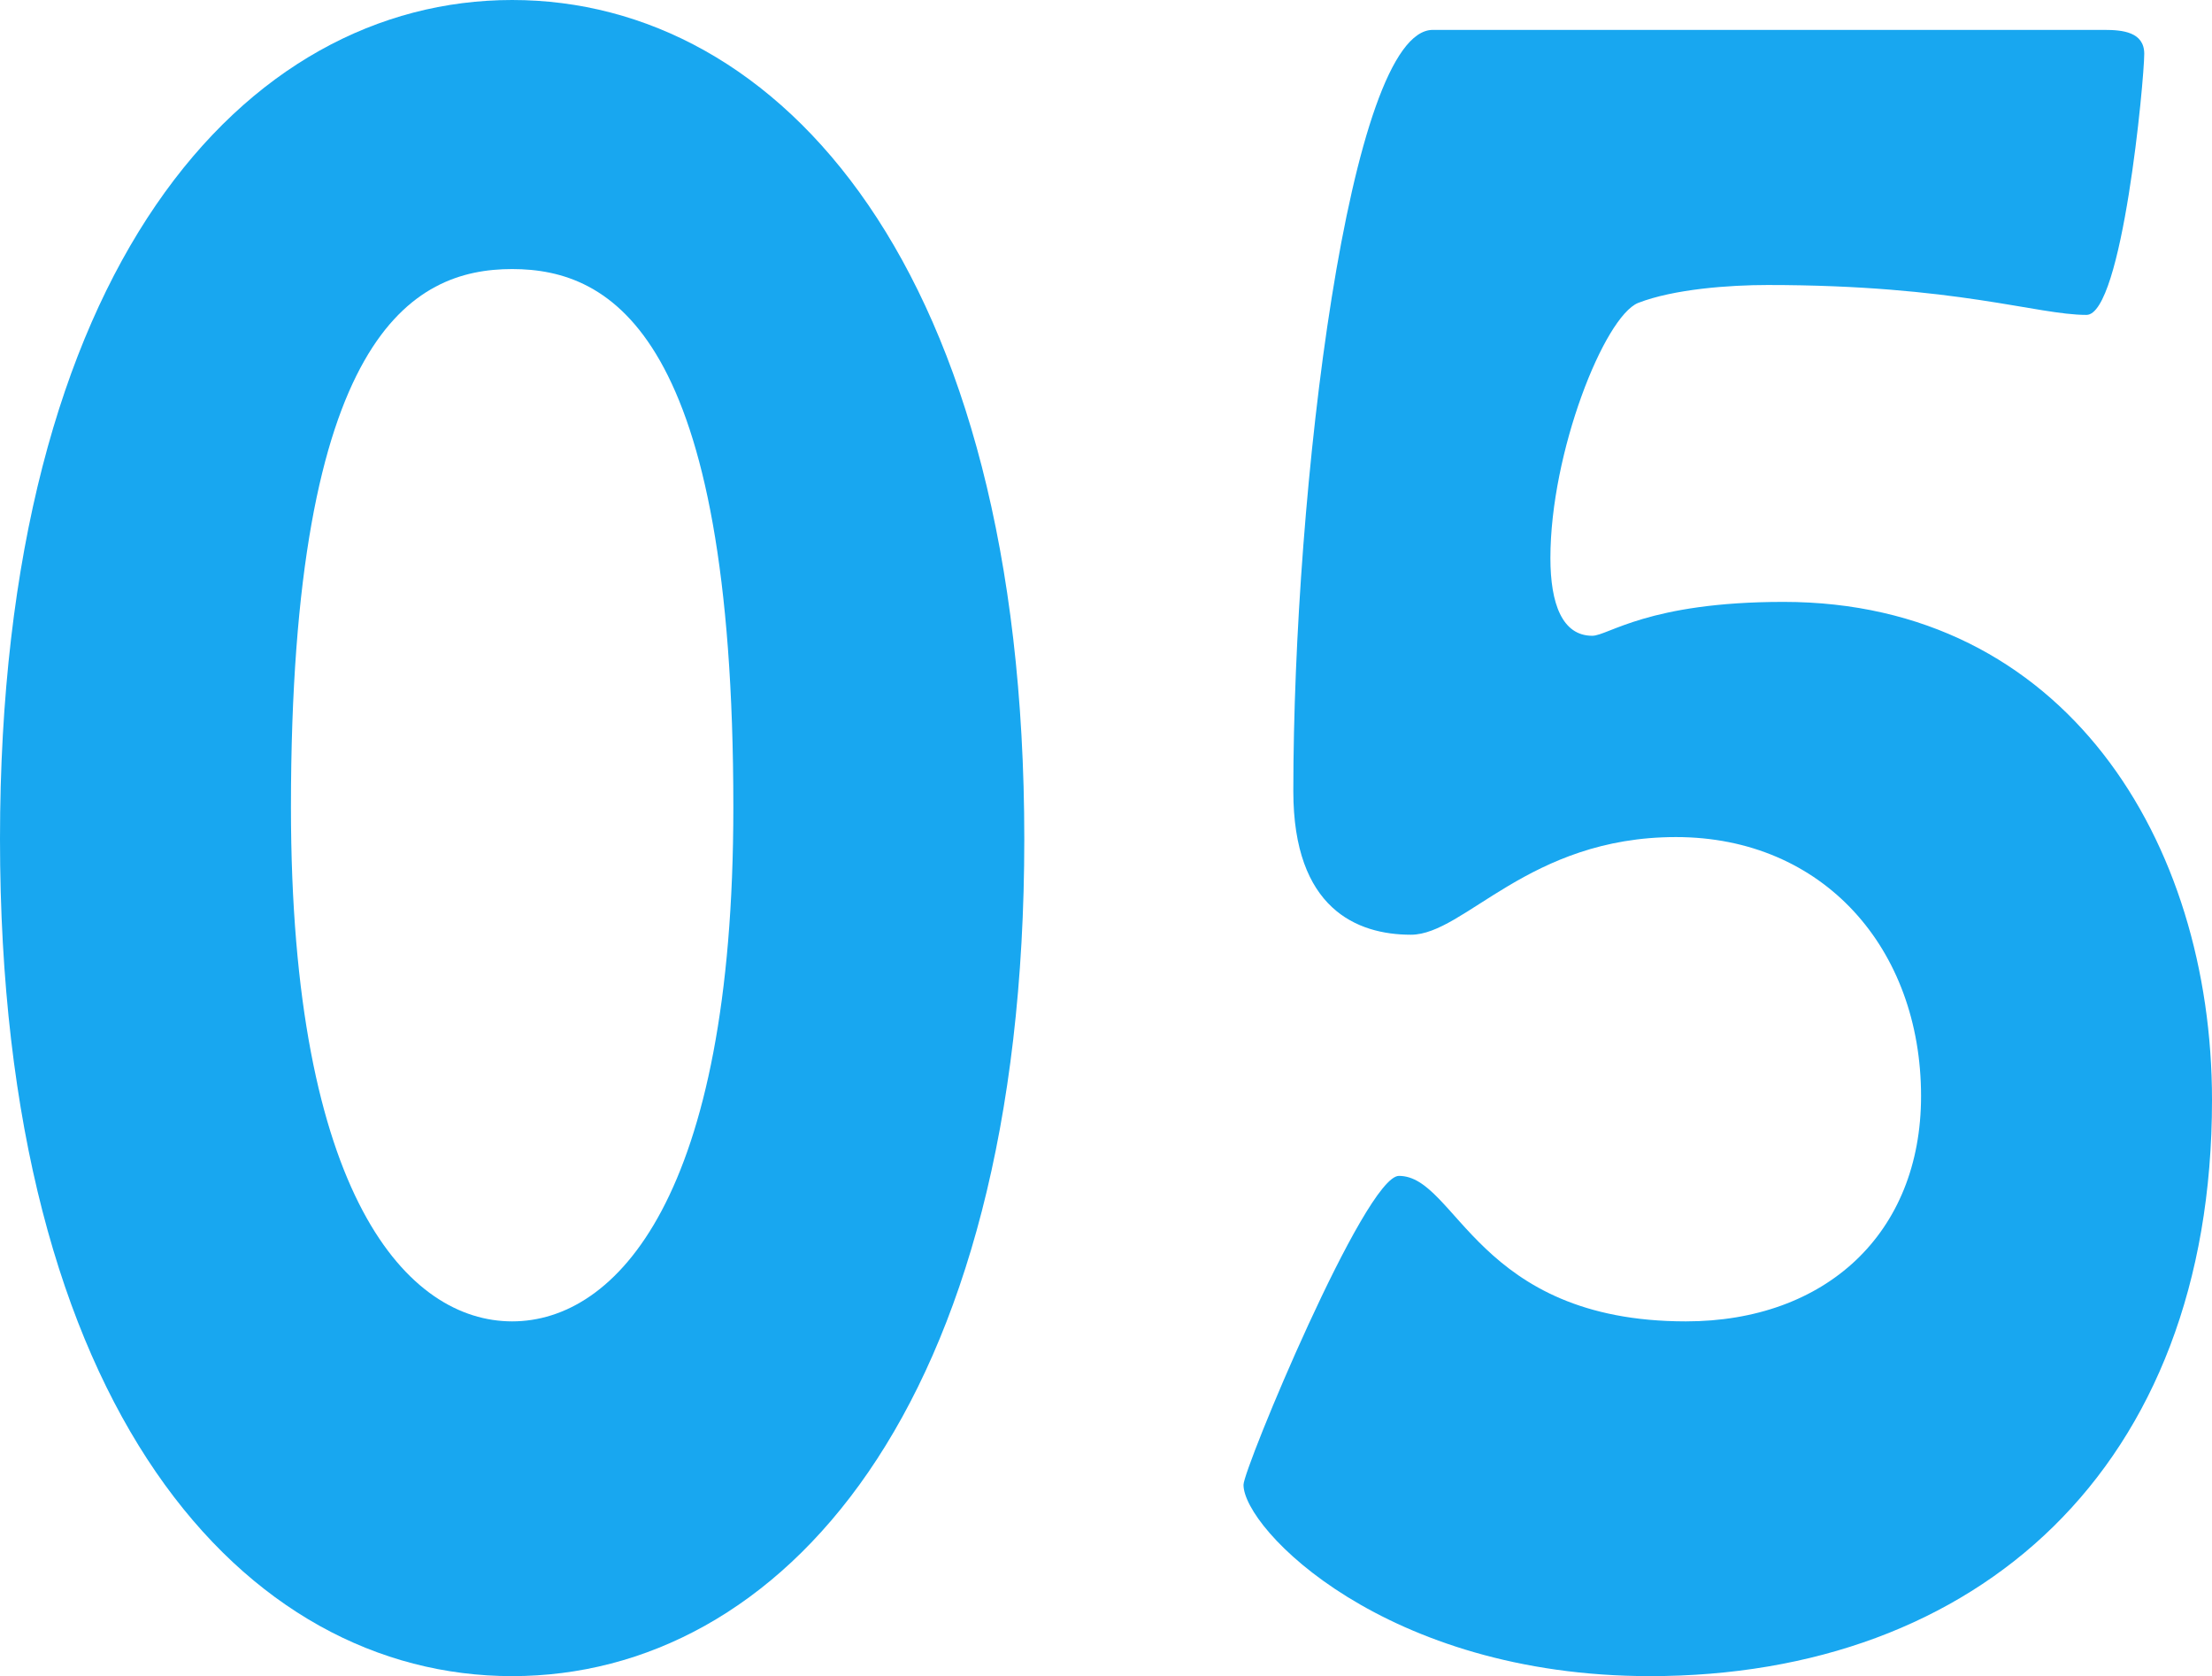
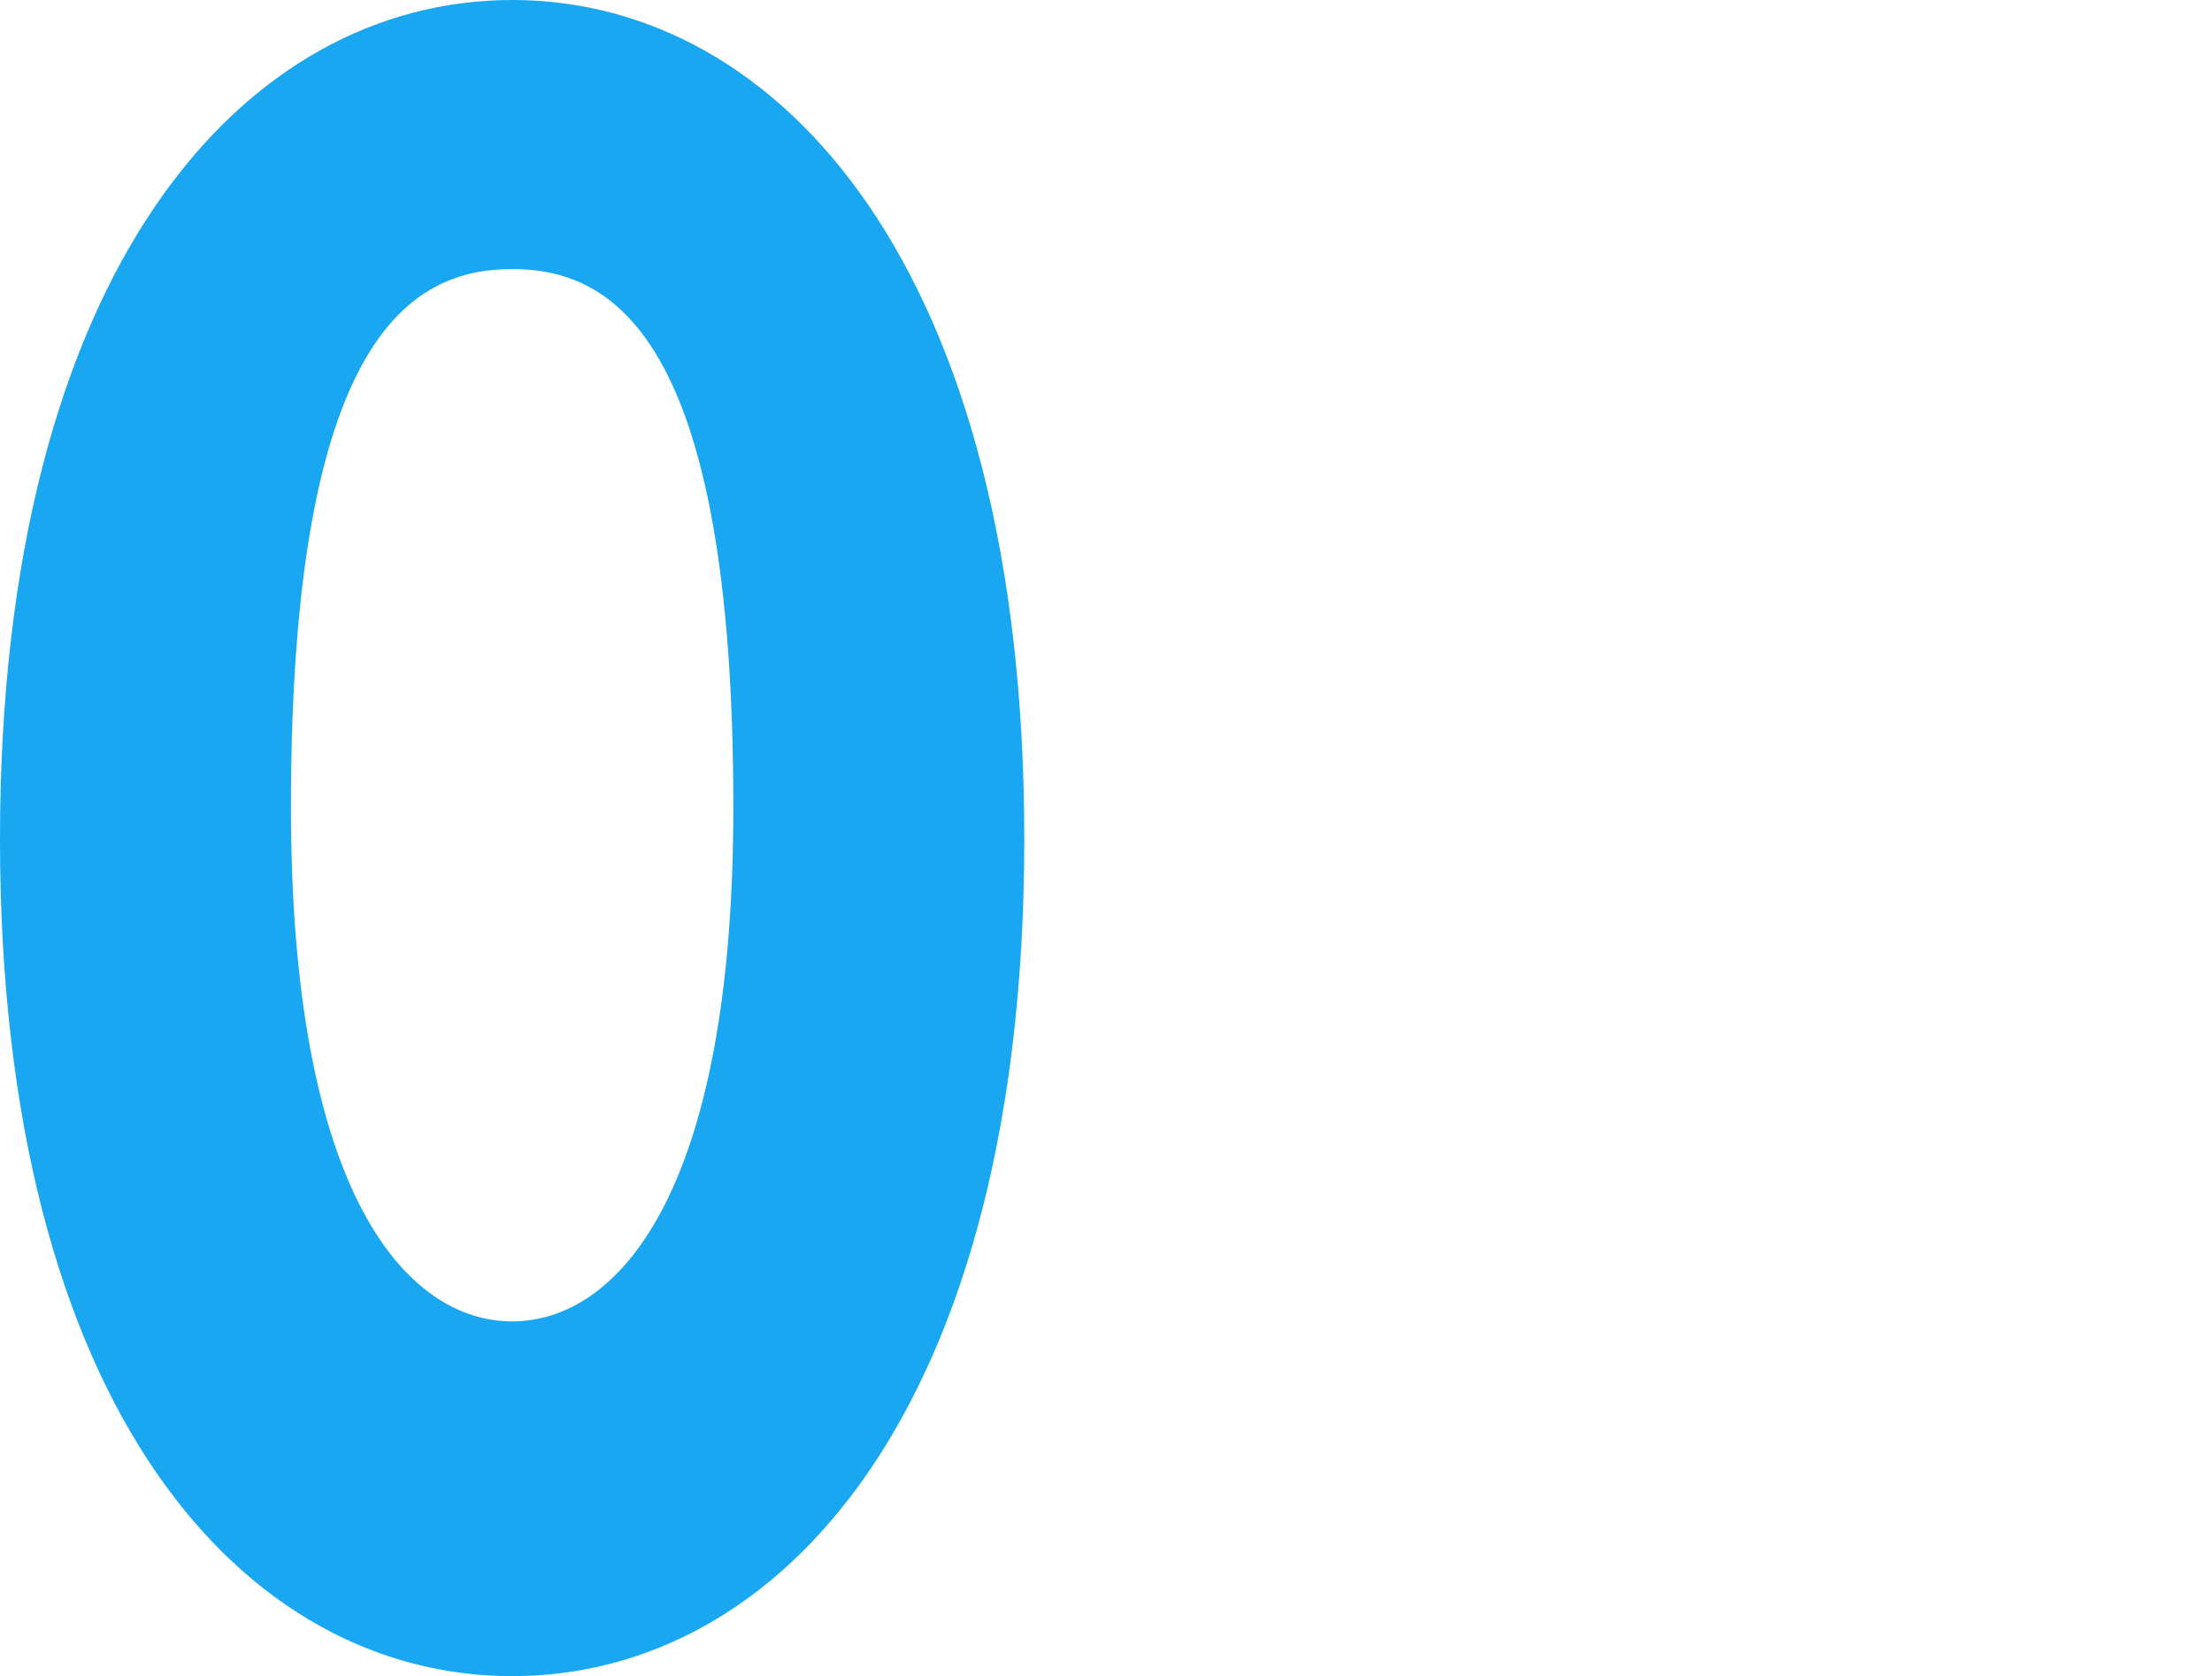
<svg xmlns="http://www.w3.org/2000/svg" id="_レイヤー_2" viewBox="0 0 88.8 67.28">
  <defs>
    <style>.cls-1{fill:#18a7f0;}</style>
  </defs>
  <g id="_レイヤー_1-2">
    <path class="cls-1" d="M0,33.68C0,10.72,9.84,0,20.56,0s20.56,10.72,20.56,33.68-9.84,33.6-20.56,33.6S0,56.64,0,33.68ZM29.44,32.4c0-18.96-4.88-21.6-8.88-21.6s-8.88,2.64-8.88,21.6c0,15.68,4.72,20.64,8.88,20.64s8.88-4.96,8.88-20.64Z" />
-     <path class="cls-1" d="M84.48,1.2c.72,0,1.6.08,1.6.96,0,1.04-.88,10.48-2.32,10.48-2,0-5.2-1.2-12.8-1.2-1.52,0-3.76.16-5.2.72-1.36.56-3.52,6-3.52,10.24,0,1.84.48,3.12,1.68,3.12.64,0,2.24-1.36,7.68-1.36,11.28,0,17.2,9.6,17.2,20,0,14.8-9.44,23.12-22.56,23.12-10.64,0-16.32-5.92-16.32-7.68,0-.64,4.88-12.4,6.24-12.4,2.32,0,3.12,5.84,11.52,5.84,5.6,0,9.44-3.52,9.44-9.04,0-5.92-3.92-10.4-9.84-10.4s-8.48,3.92-10.64,3.92-4.72-1.04-4.72-5.76c0-12.08,2.24-30.56,5.6-30.56h26.96Z" />
  </g>
</svg>